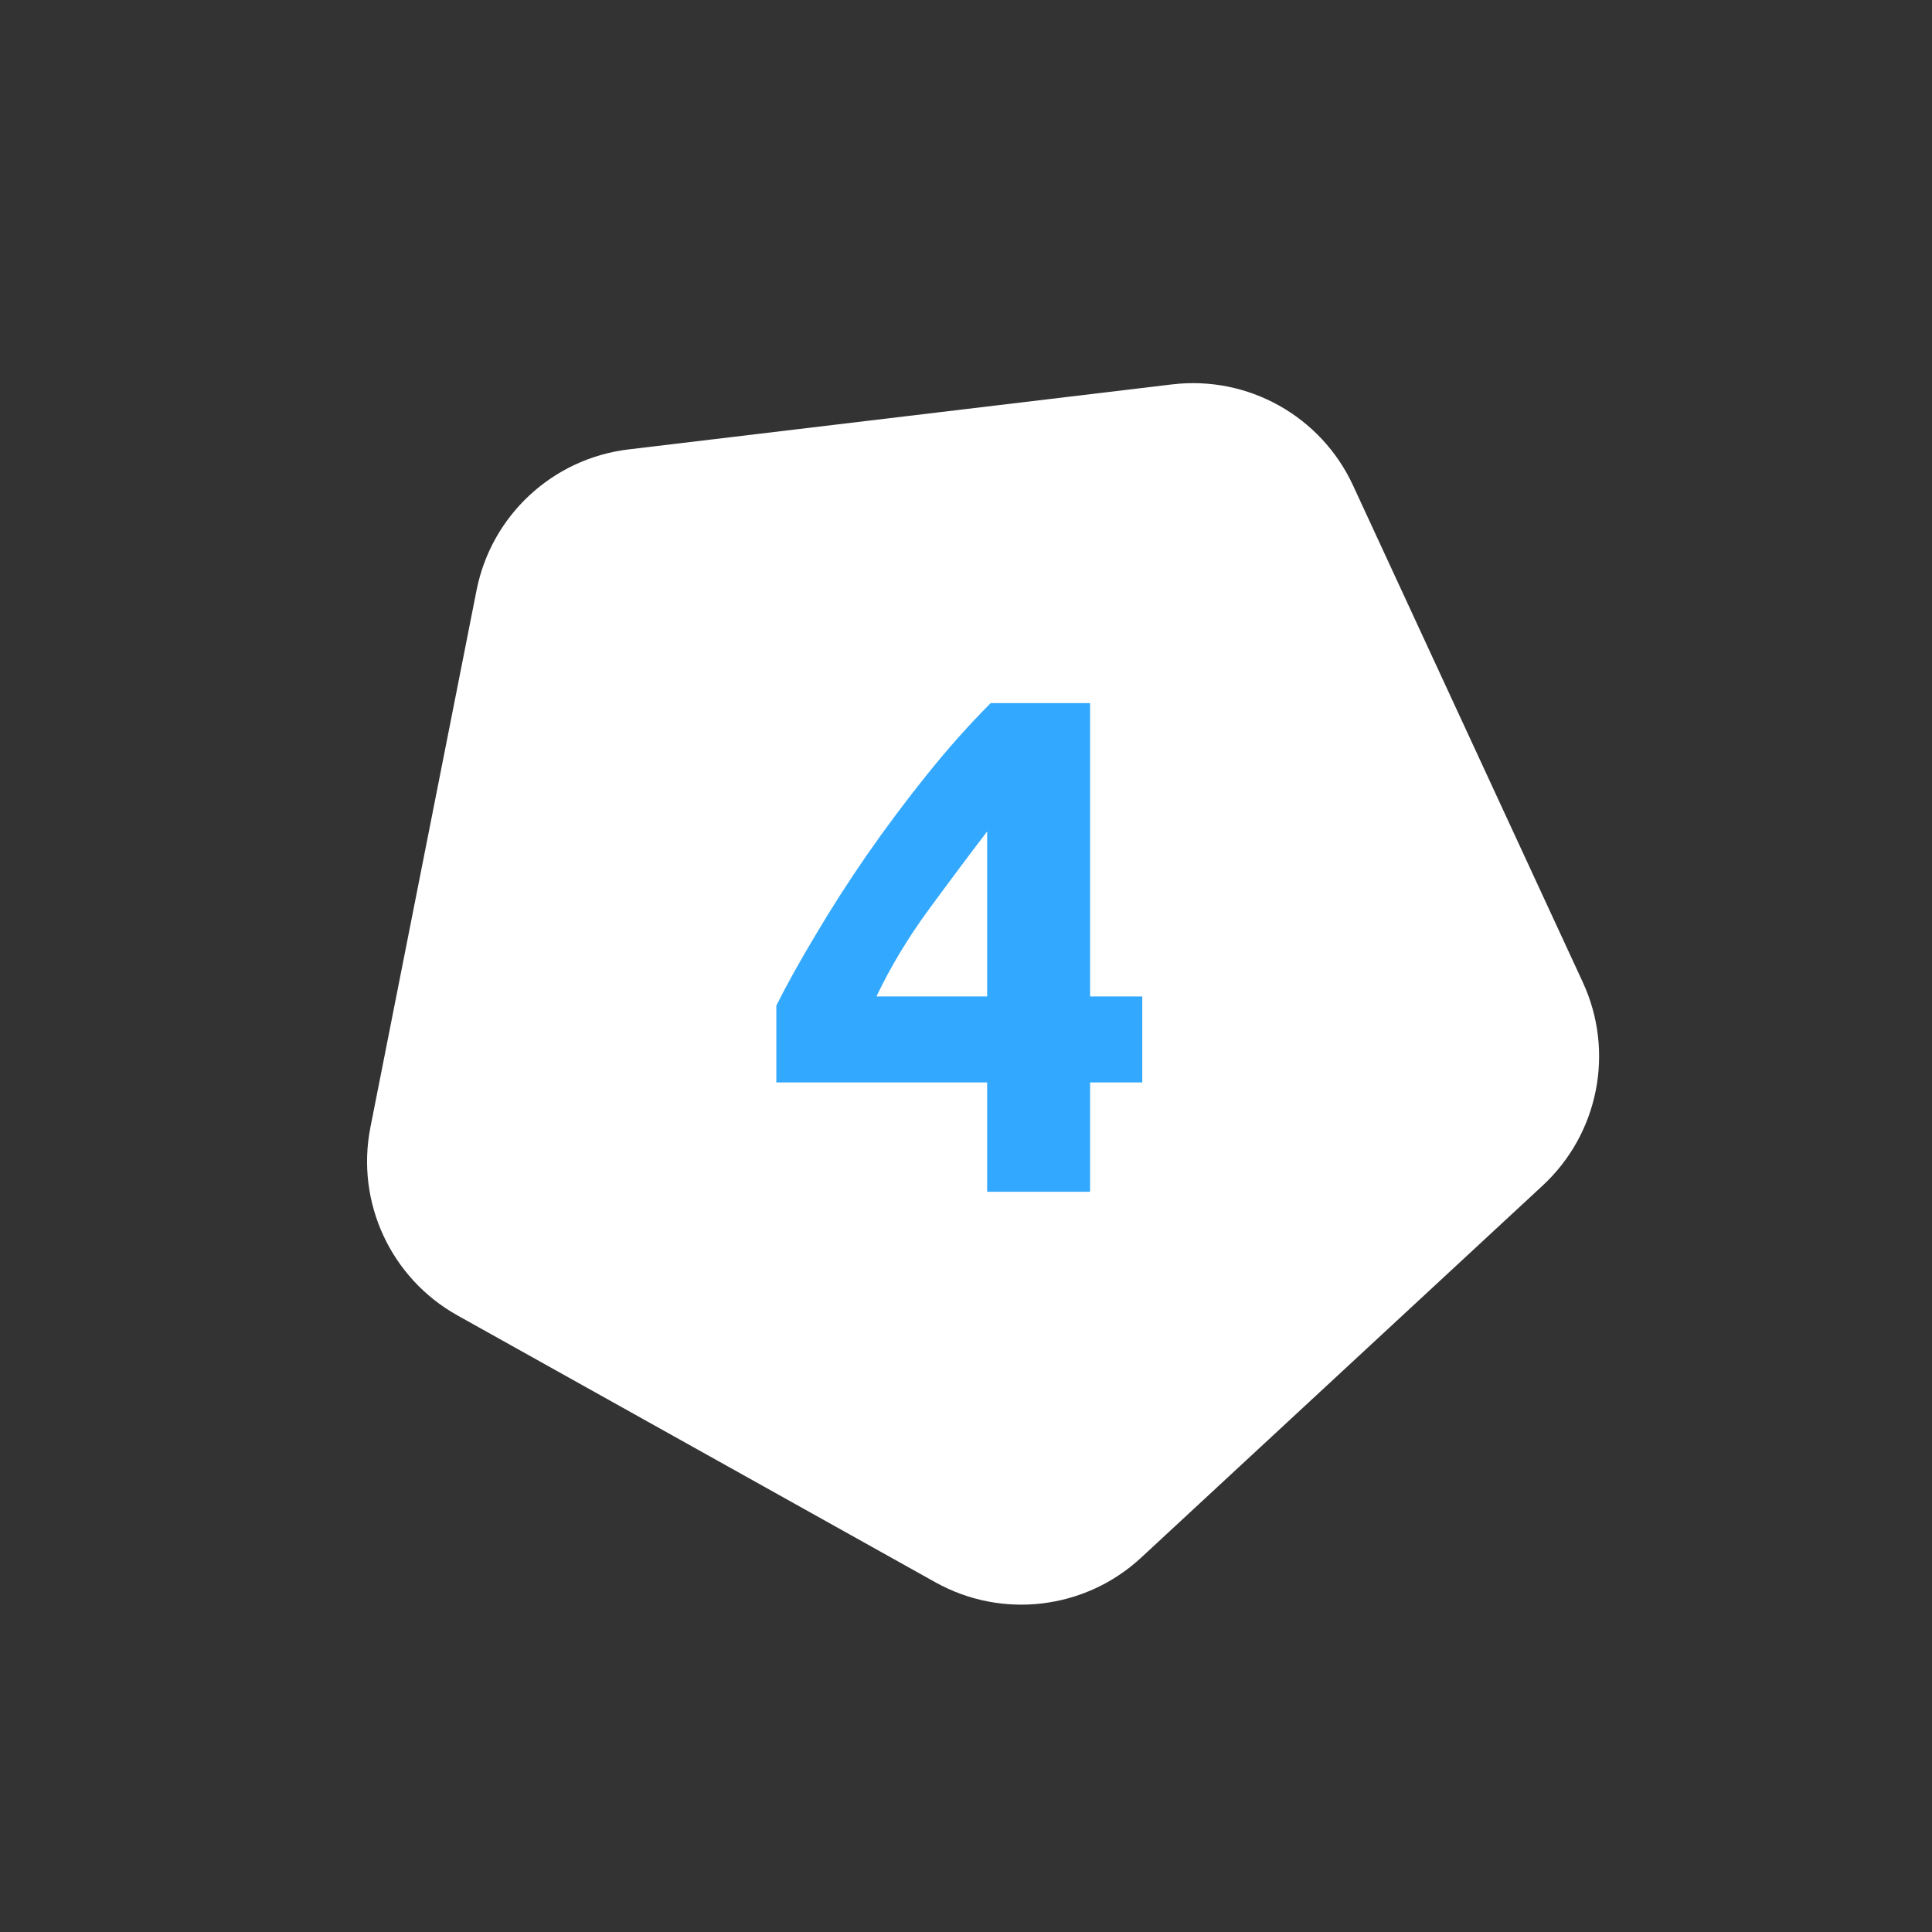
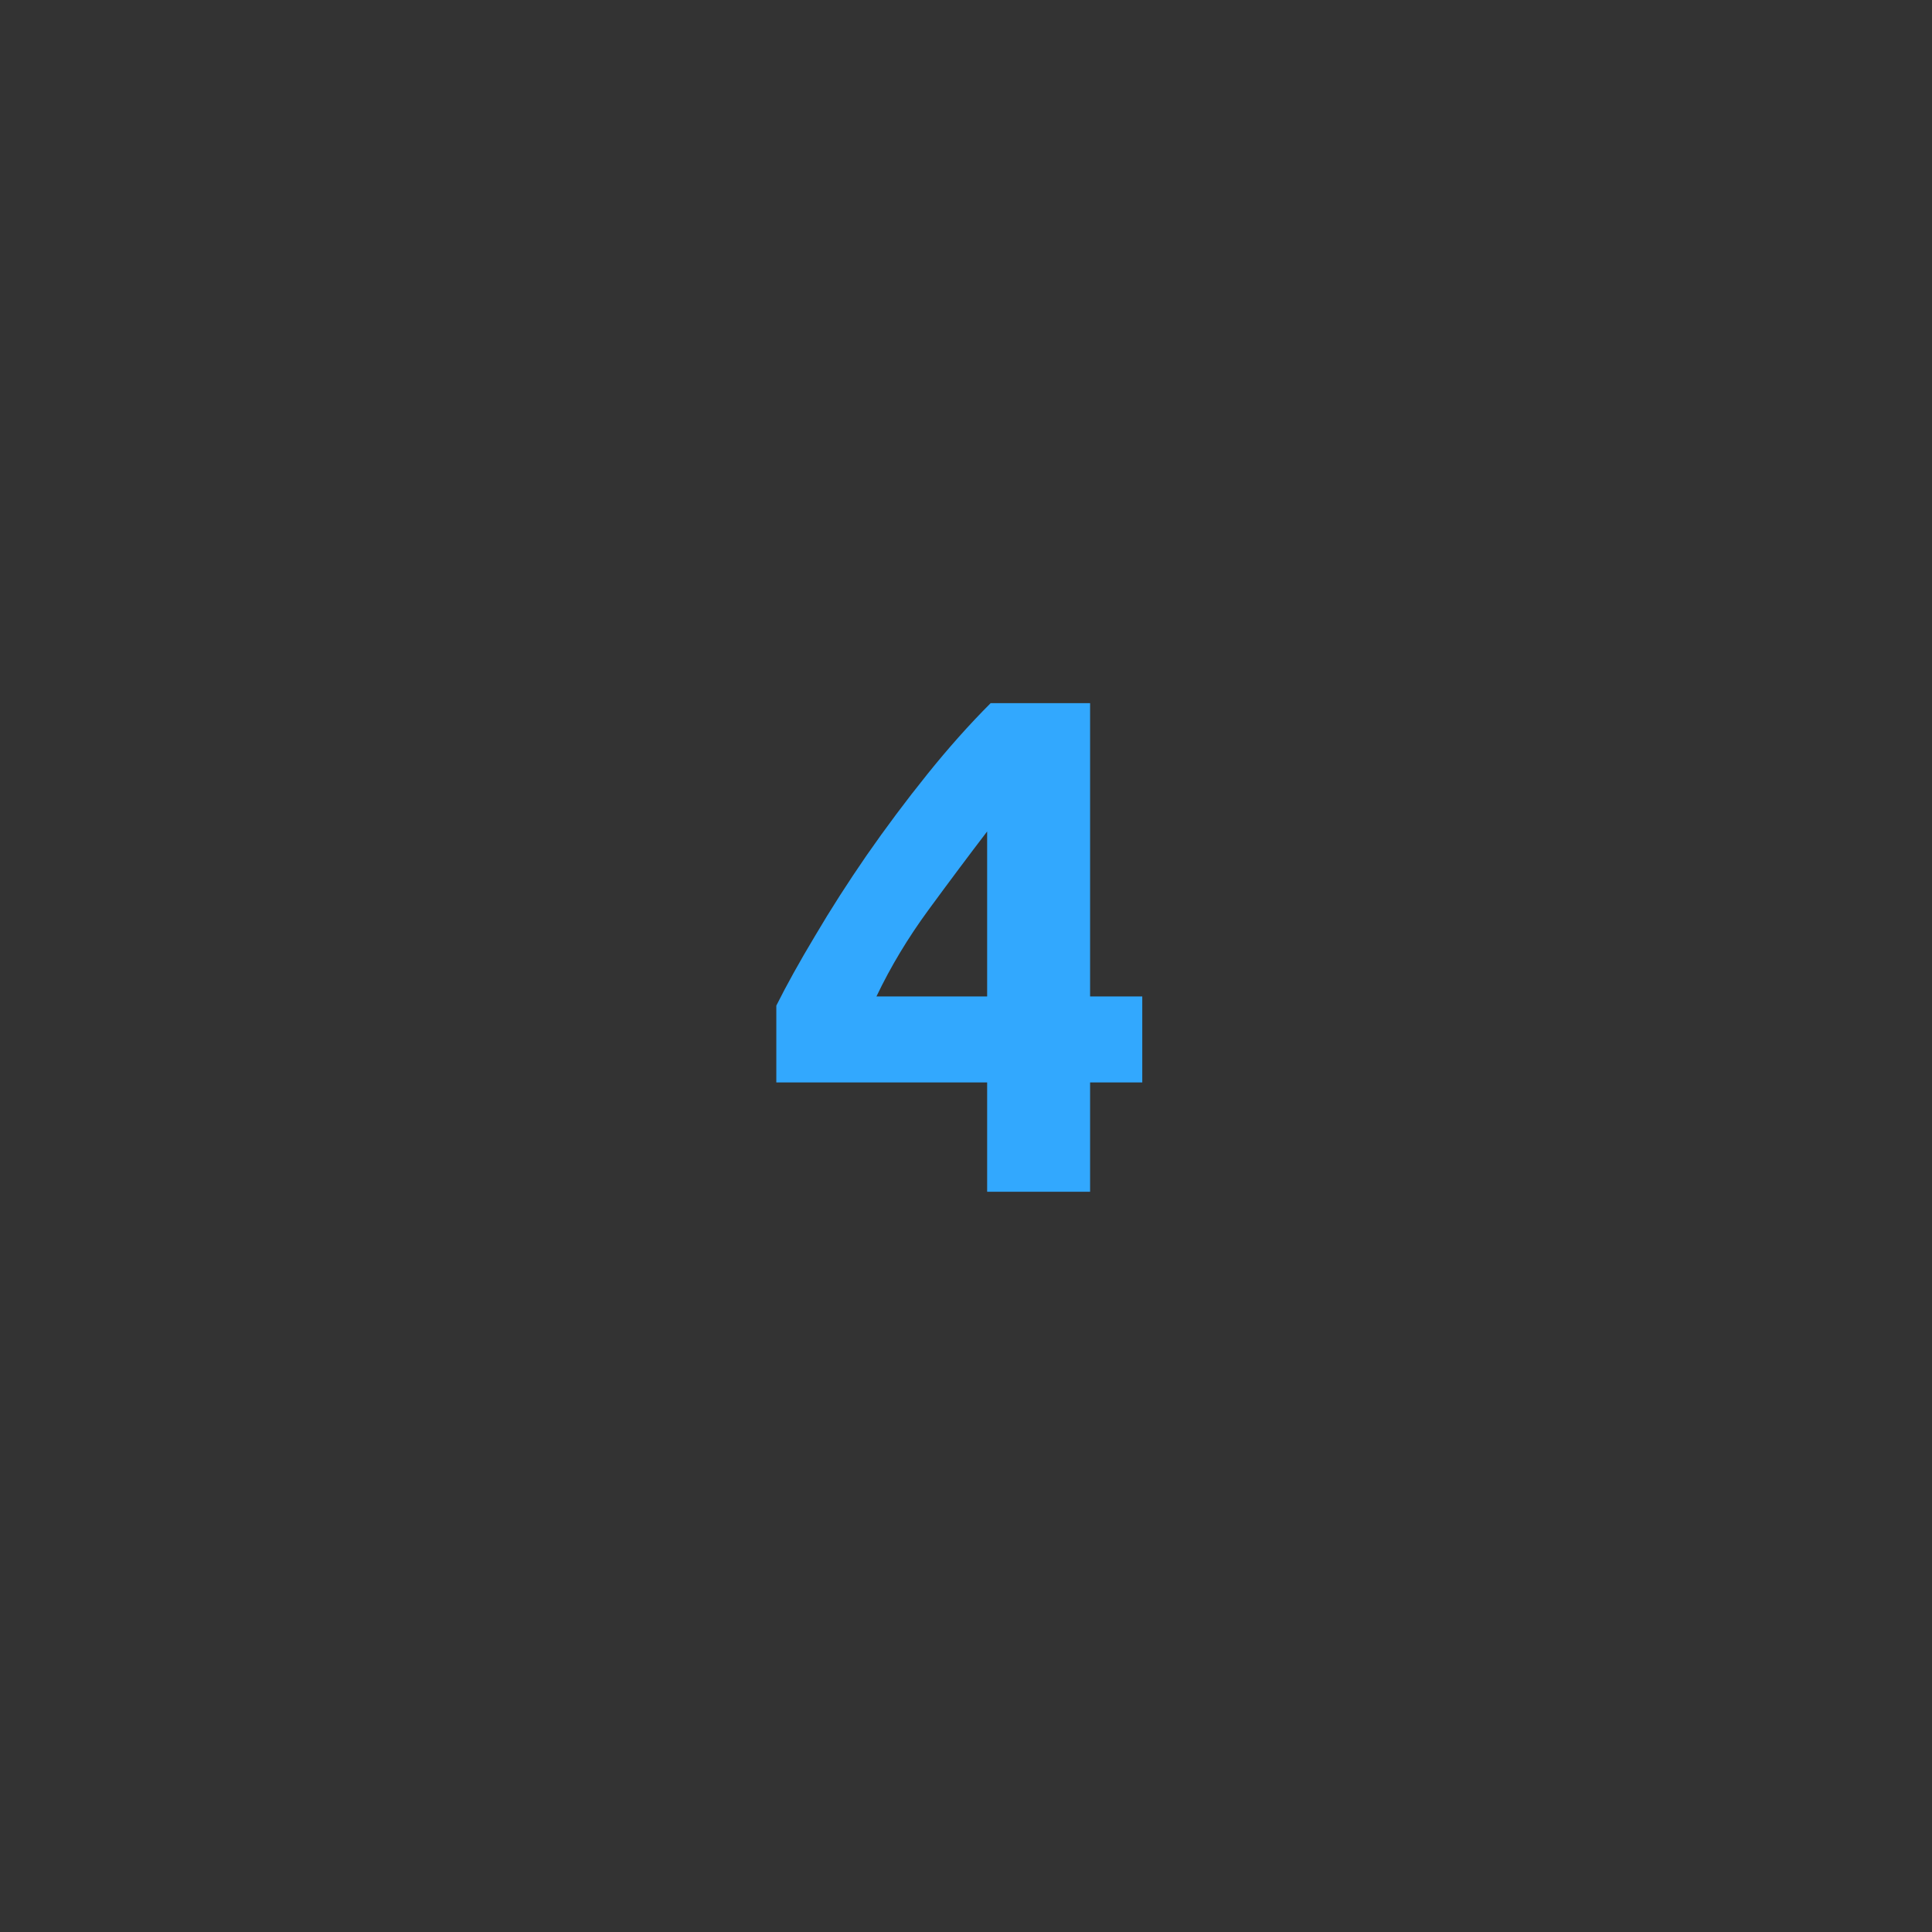
<svg xmlns="http://www.w3.org/2000/svg" width="1097" height="1097" viewBox="0 0 1097 1097" fill="none">
  <rect x="0" y="0" width="1097" height="1097" fill="#333333" stroke="none" />
-   <path d="M356.892 255.176C313.838 260.326 278.996 292.613 270.589 335.151L210.323 640.088C201.915 682.626 221.856 725.74 259.714 746.881L531.103 898.428C568.961 919.569 616.127 913.928 647.932 884.455L875.925 673.179C907.73 643.707 916.94 597.106 898.738 557.75L768.257 275.628C750.055 236.272 708.581 213.113 665.527 218.262L356.892 255.176Z" fill="white" />
  <path d="M560.508 472.101C550.099 485.713 539.023 500.526 527.279 516.54C515.535 532.554 505.66 548.969 497.652 565.784H560.508V472.101ZM618.96 399.236V565.784H648.587V614.627H618.96V676.683H560.508V614.627H440.802V570.989C446.674 559.245 454.014 546.033 462.821 531.353C471.629 516.407 481.371 501.193 492.047 485.713C502.991 469.965 514.467 454.618 526.478 439.672C538.489 424.725 550.499 411.246 562.51 399.236H618.96Z" fill="#32A8FE" />
</svg>